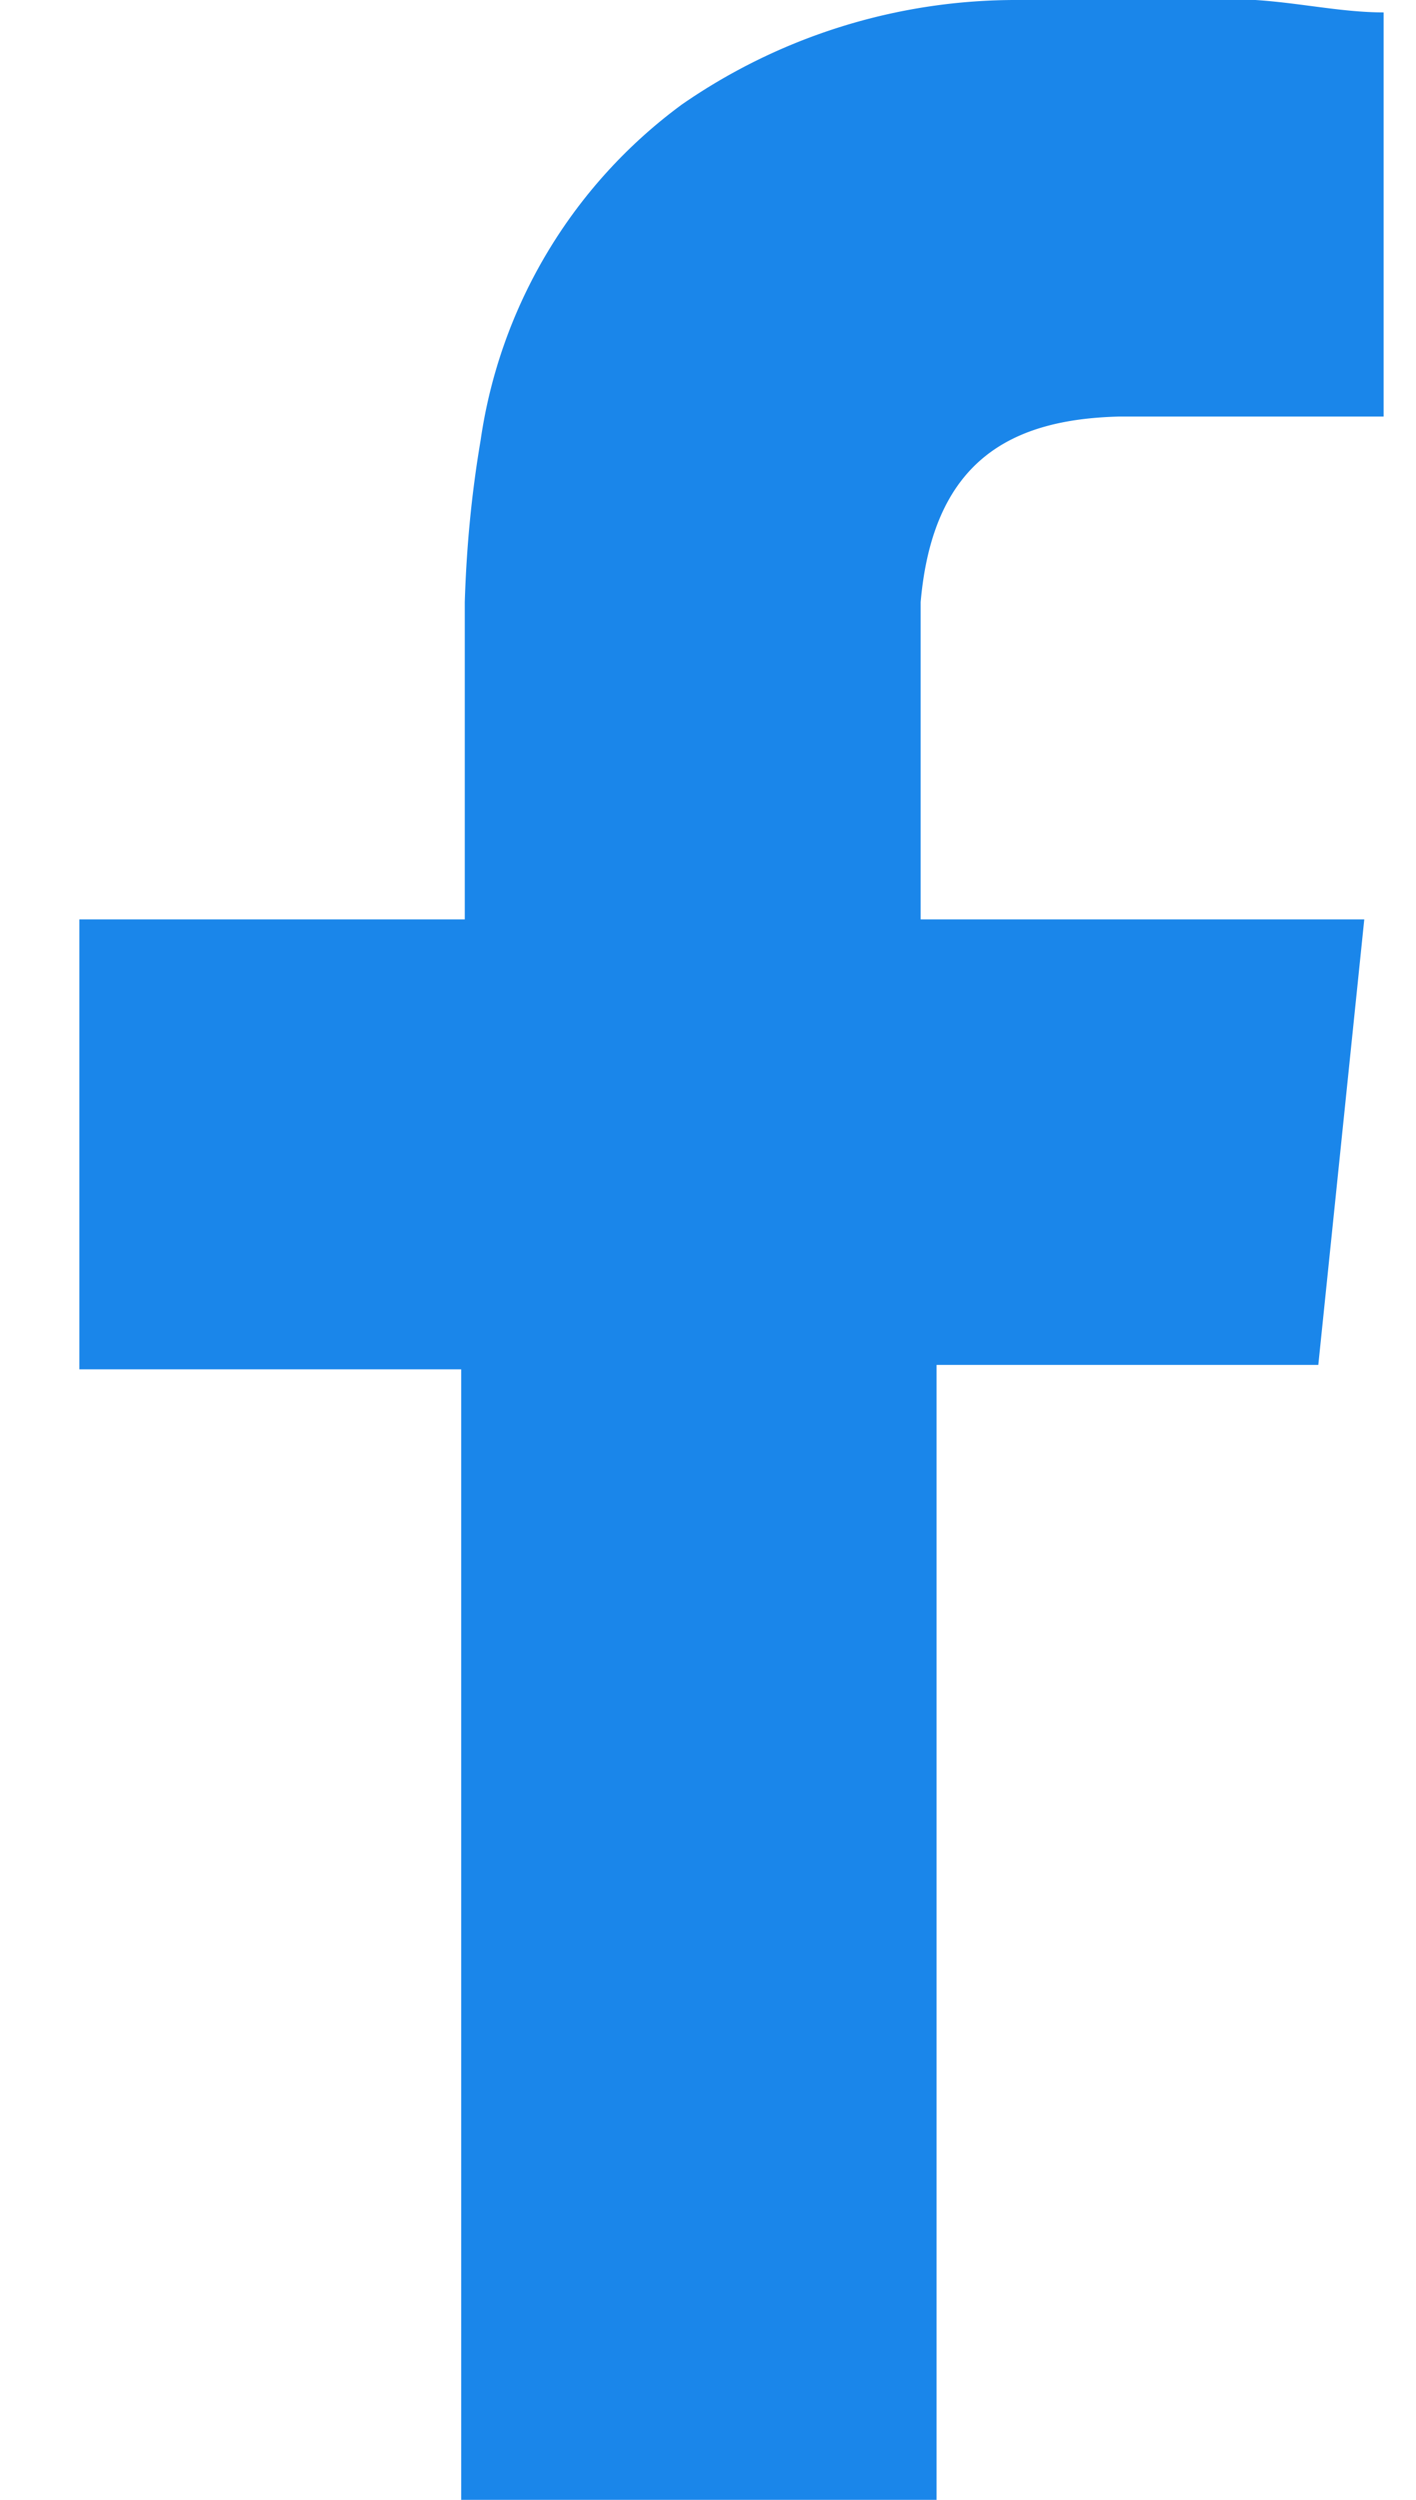
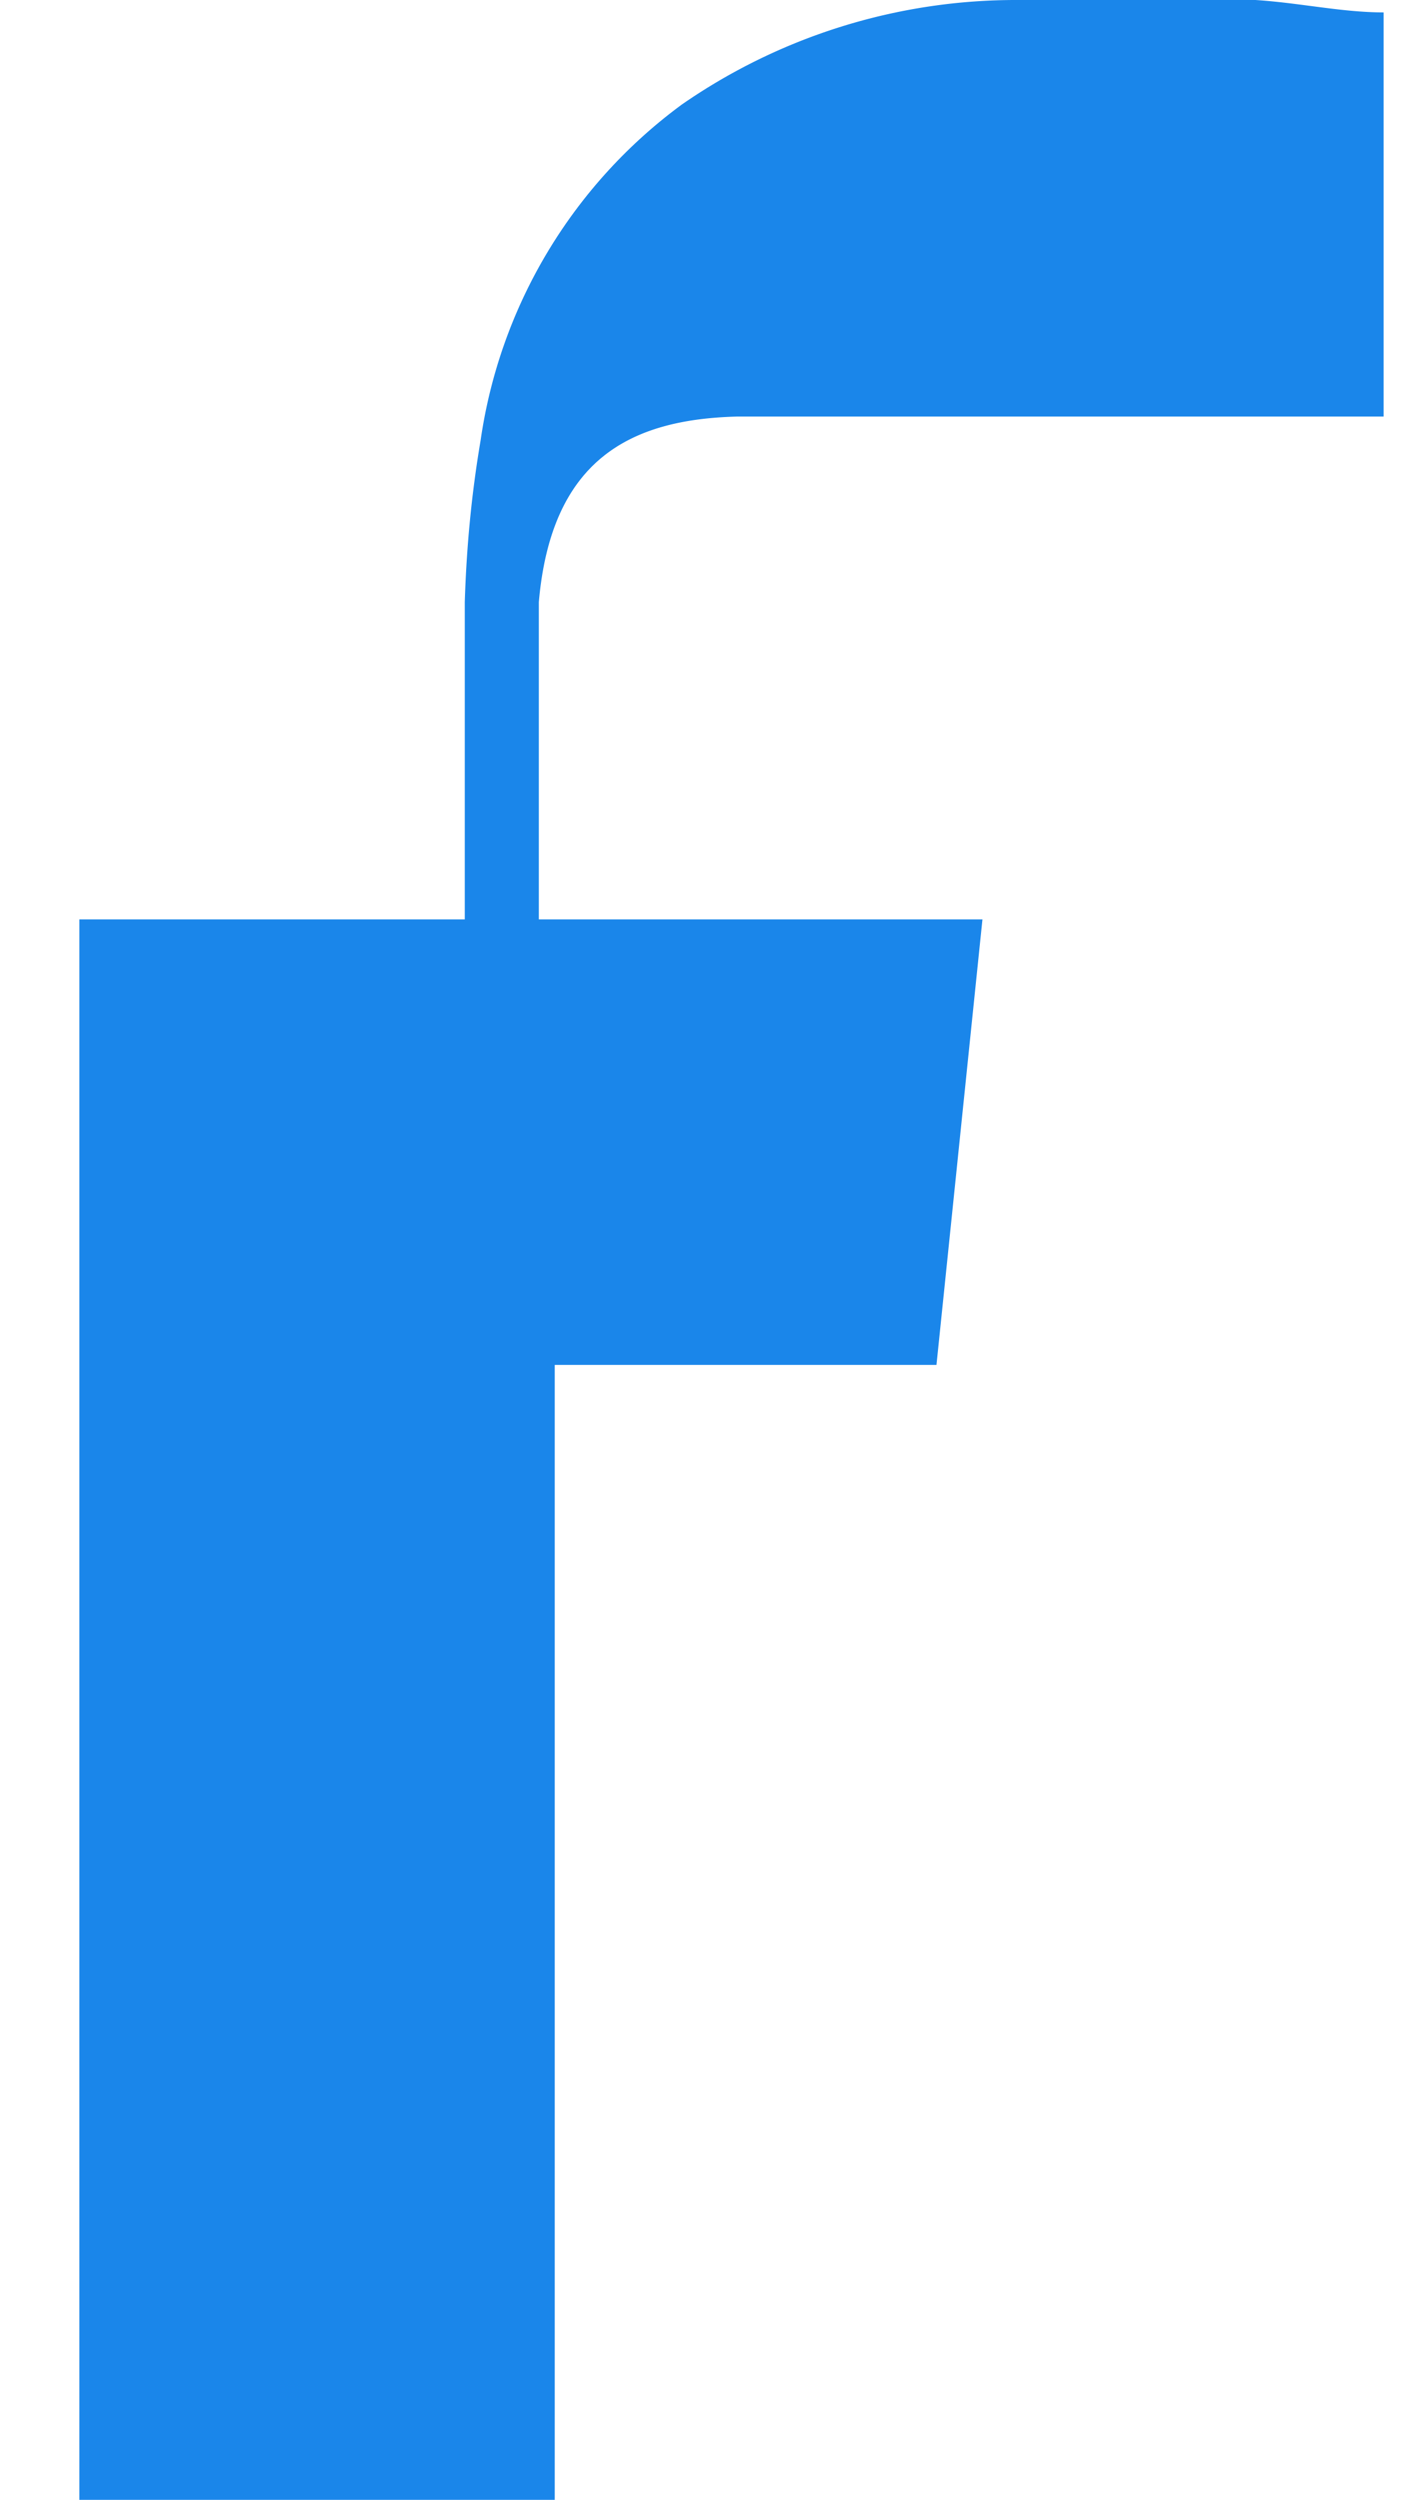
<svg xmlns="http://www.w3.org/2000/svg" width="17" height="30" fill="none">
-   <path fill-rule="evenodd" clip-rule="evenodd" d="M13.43 4.999h3.181V.149c-.497 0-1.008-.115-1.539-.149H12.22a7.041 7.041 0 00-4.032 1.253A6.077 6.077 0 005.77 5.285c-.109.64-.17 1.287-.19 1.94v3.808H.953v5.4h4.584V30h5.707V16.38h4.583l.552-5.347h-5.326V7.226c.15-1.716 1.103-2.193 2.377-2.227z" fill="#1A86EA" />
+   <path fill-rule="evenodd" clip-rule="evenodd" d="M13.43 4.999h3.181V.149c-.497 0-1.008-.115-1.539-.149H12.22a7.041 7.041 0 00-4.032 1.253A6.077 6.077 0 005.77 5.285c-.109.64-.17 1.287-.19 1.94v3.808H.953v5.4V30h5.707V16.38h4.583l.552-5.347h-5.326V7.226c.15-1.716 1.103-2.193 2.377-2.227z" fill="#1A86EA" />
</svg>